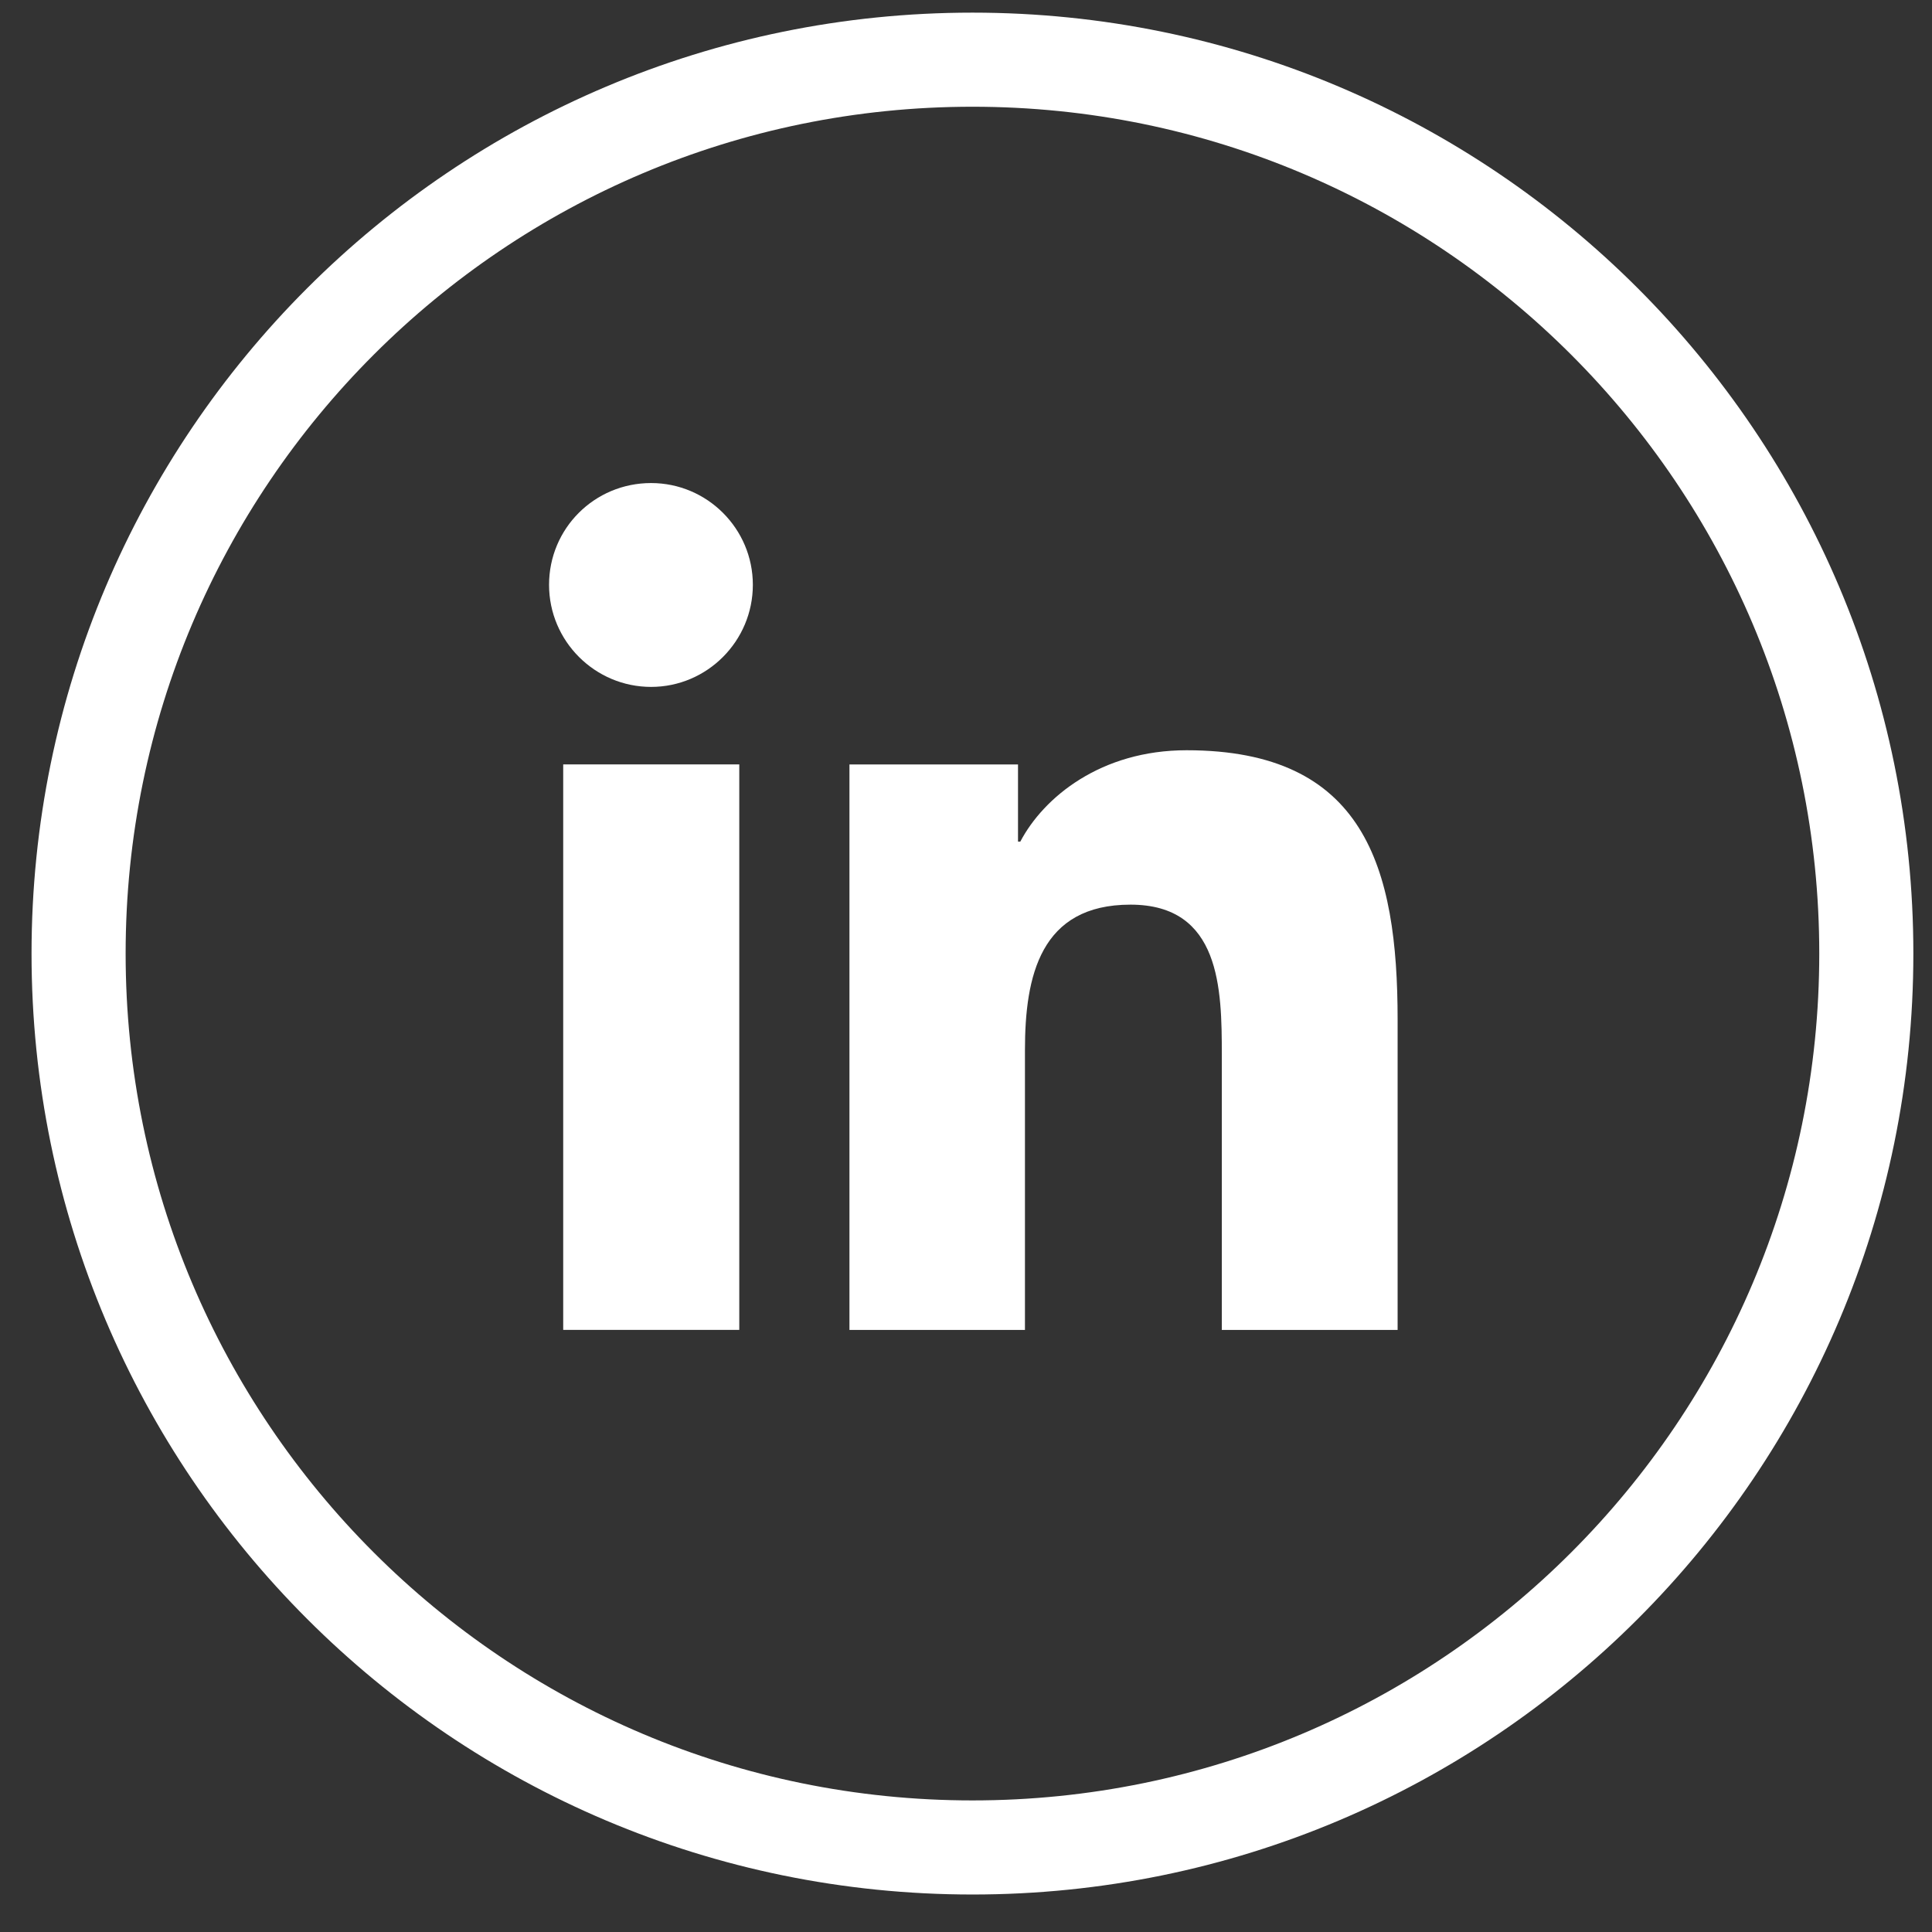
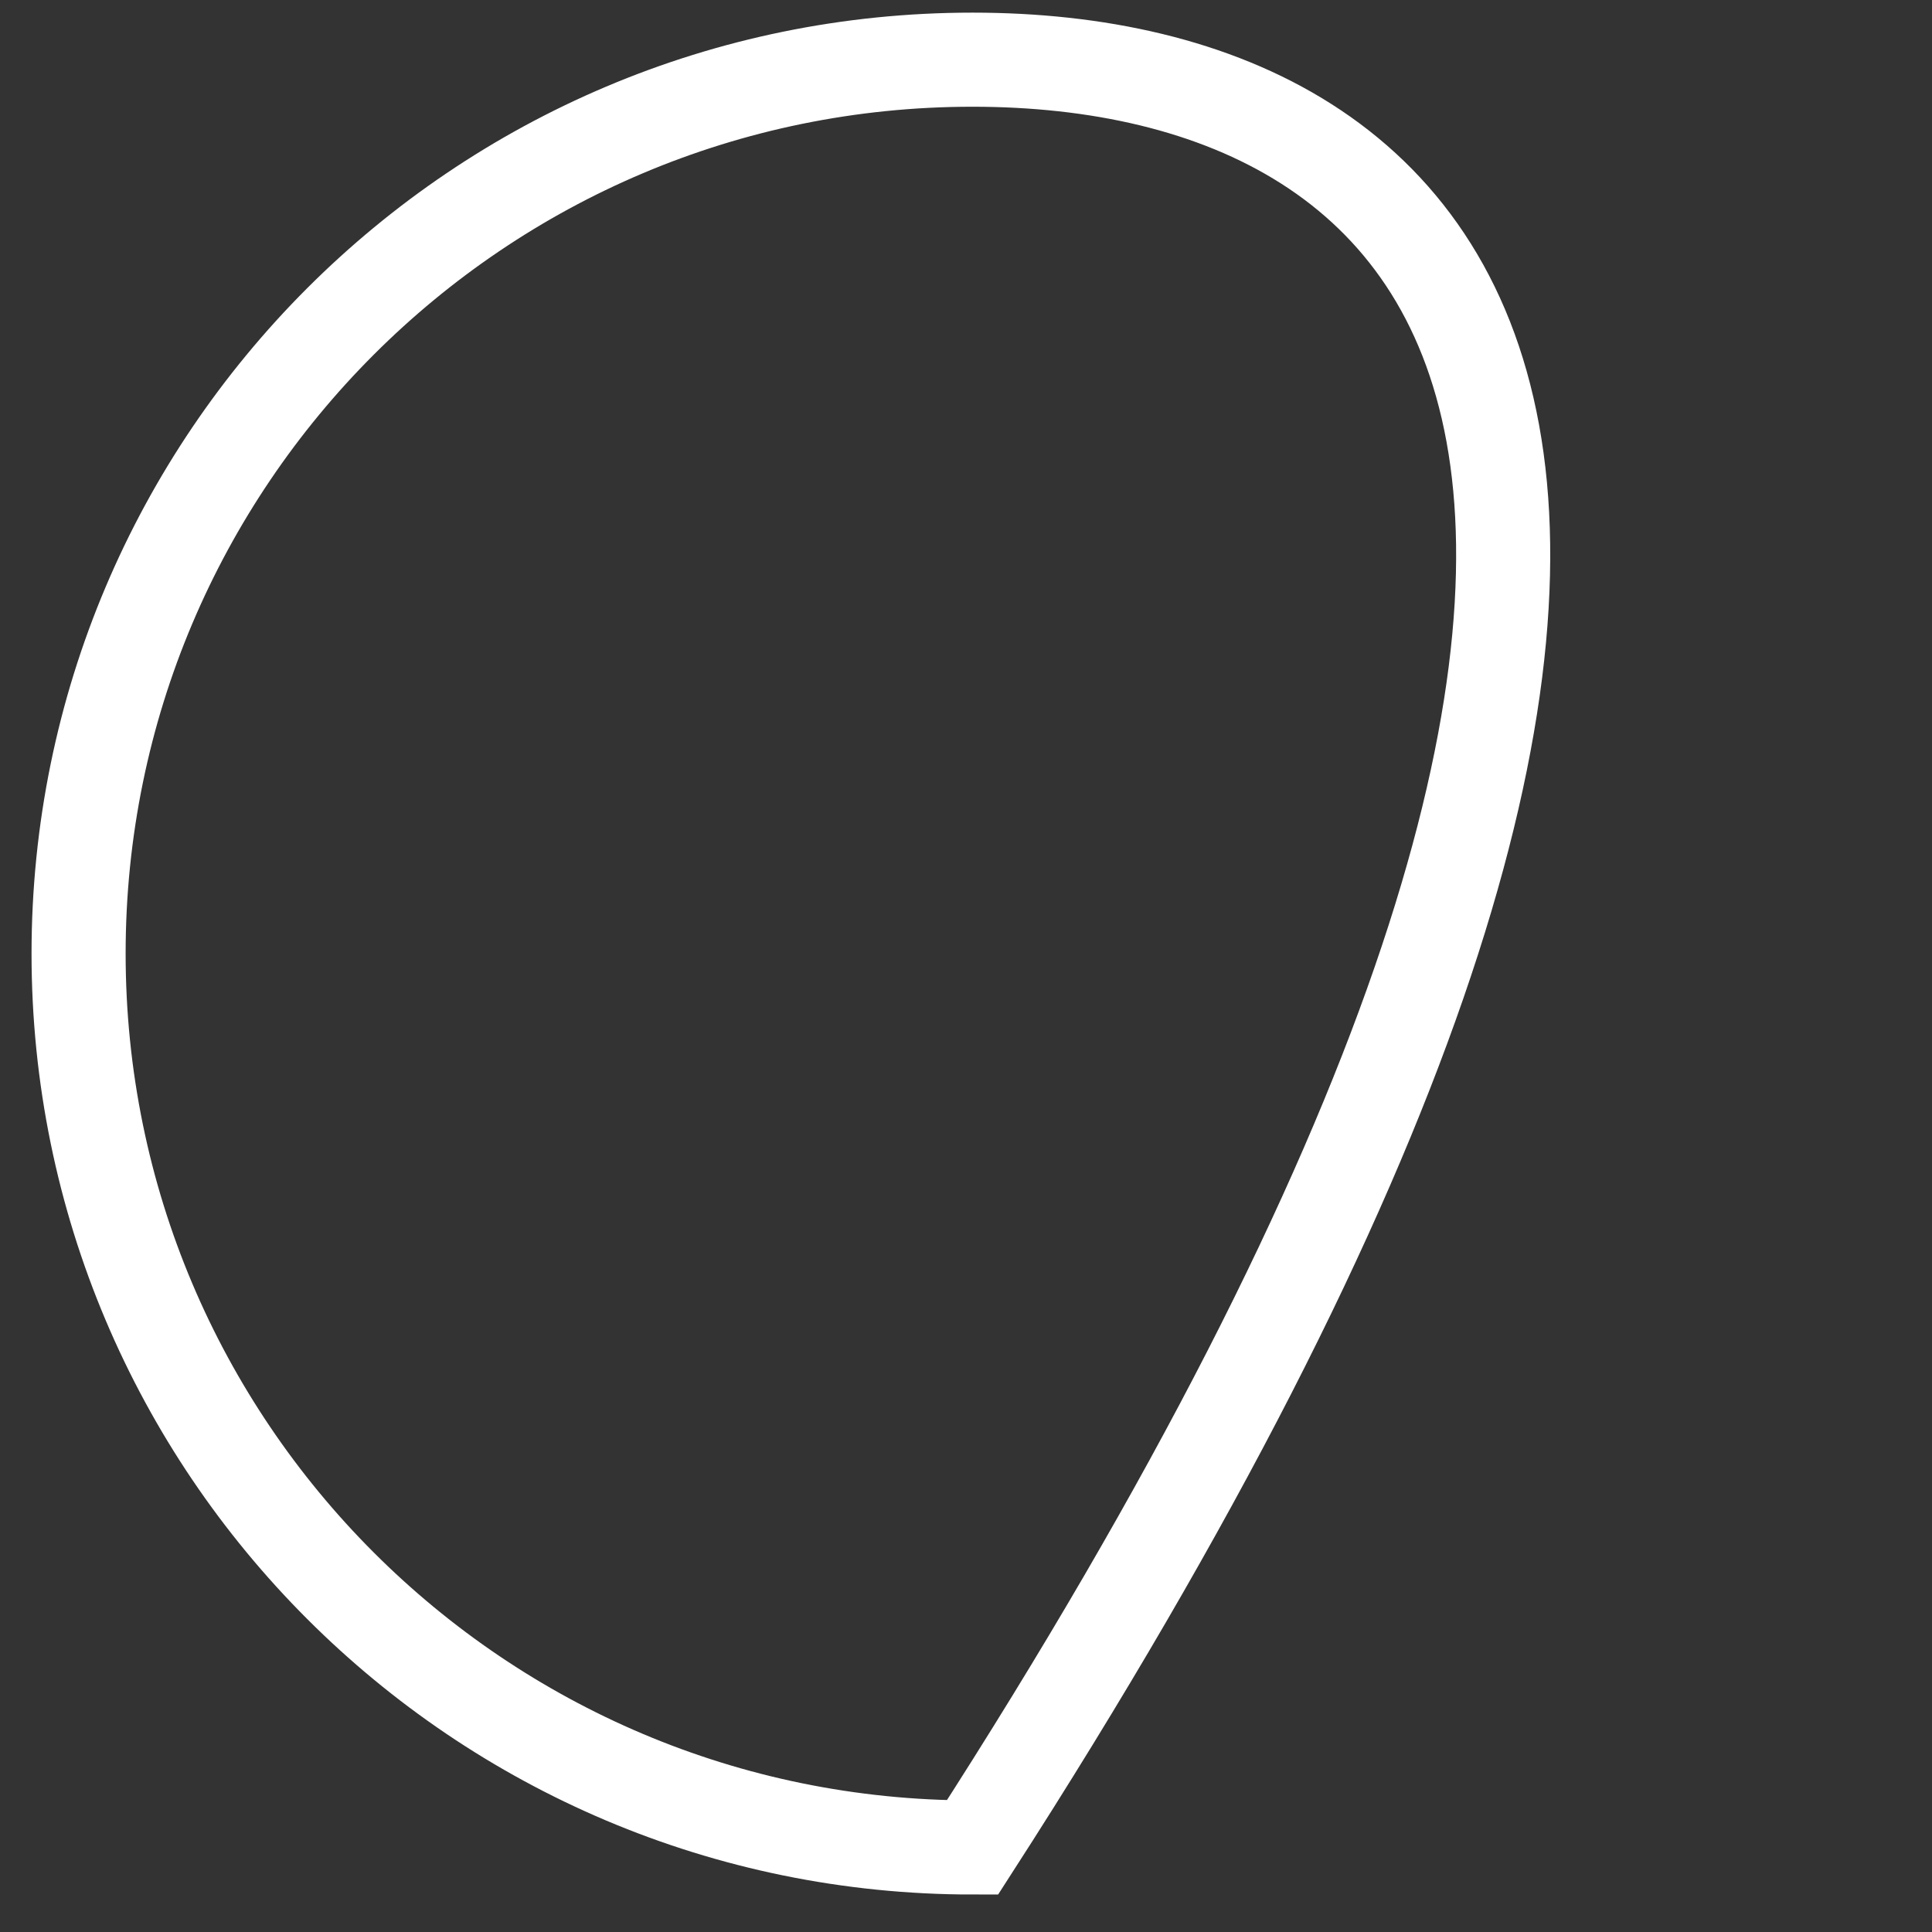
<svg xmlns="http://www.w3.org/2000/svg" width="37" height="37" viewBox="0 0 37 37" fill="none">
  <rect x="0" y="0" width="37" height="37" fill="#333333" stroke="none" />
-   <path d="M18.624 35.381C28.078 35.381 35.742 27.717 35.742 18.262C35.742 8.808 28.078 1.143 18.624 1.143C9.169 1.143 1.505 8.808 1.505 18.262C1.505 27.717 9.169 35.381 18.624 35.381Z" stroke="white" stroke-width="1.802" stroke-miterlimit="10" />
-   <path d="M12.469 9.251C13.544 9.251 14.418 10.126 14.418 11.2C14.418 12.275 13.544 13.155 12.469 13.155C11.395 13.155 10.515 12.28 10.515 11.2C10.515 10.121 11.384 9.251 12.469 9.251ZM10.786 14.639H14.158V25.469H10.786V14.639Z" fill="white" />
-   <path d="M16.268 14.64H19.496V16.118H19.54C19.989 15.265 21.085 14.368 22.724 14.368C26.135 14.368 26.766 16.611 26.766 19.529V25.47H23.399V20.199C23.399 18.942 23.377 17.325 21.65 17.325C19.922 17.325 19.629 18.693 19.629 20.11V25.47H16.268V14.64Z" fill="white" />
+   <path d="M18.624 35.381C35.742 8.808 28.078 1.143 18.624 1.143C9.169 1.143 1.505 8.808 1.505 18.262C1.505 27.717 9.169 35.381 18.624 35.381Z" stroke="white" stroke-width="1.802" stroke-miterlimit="10" />
</svg>